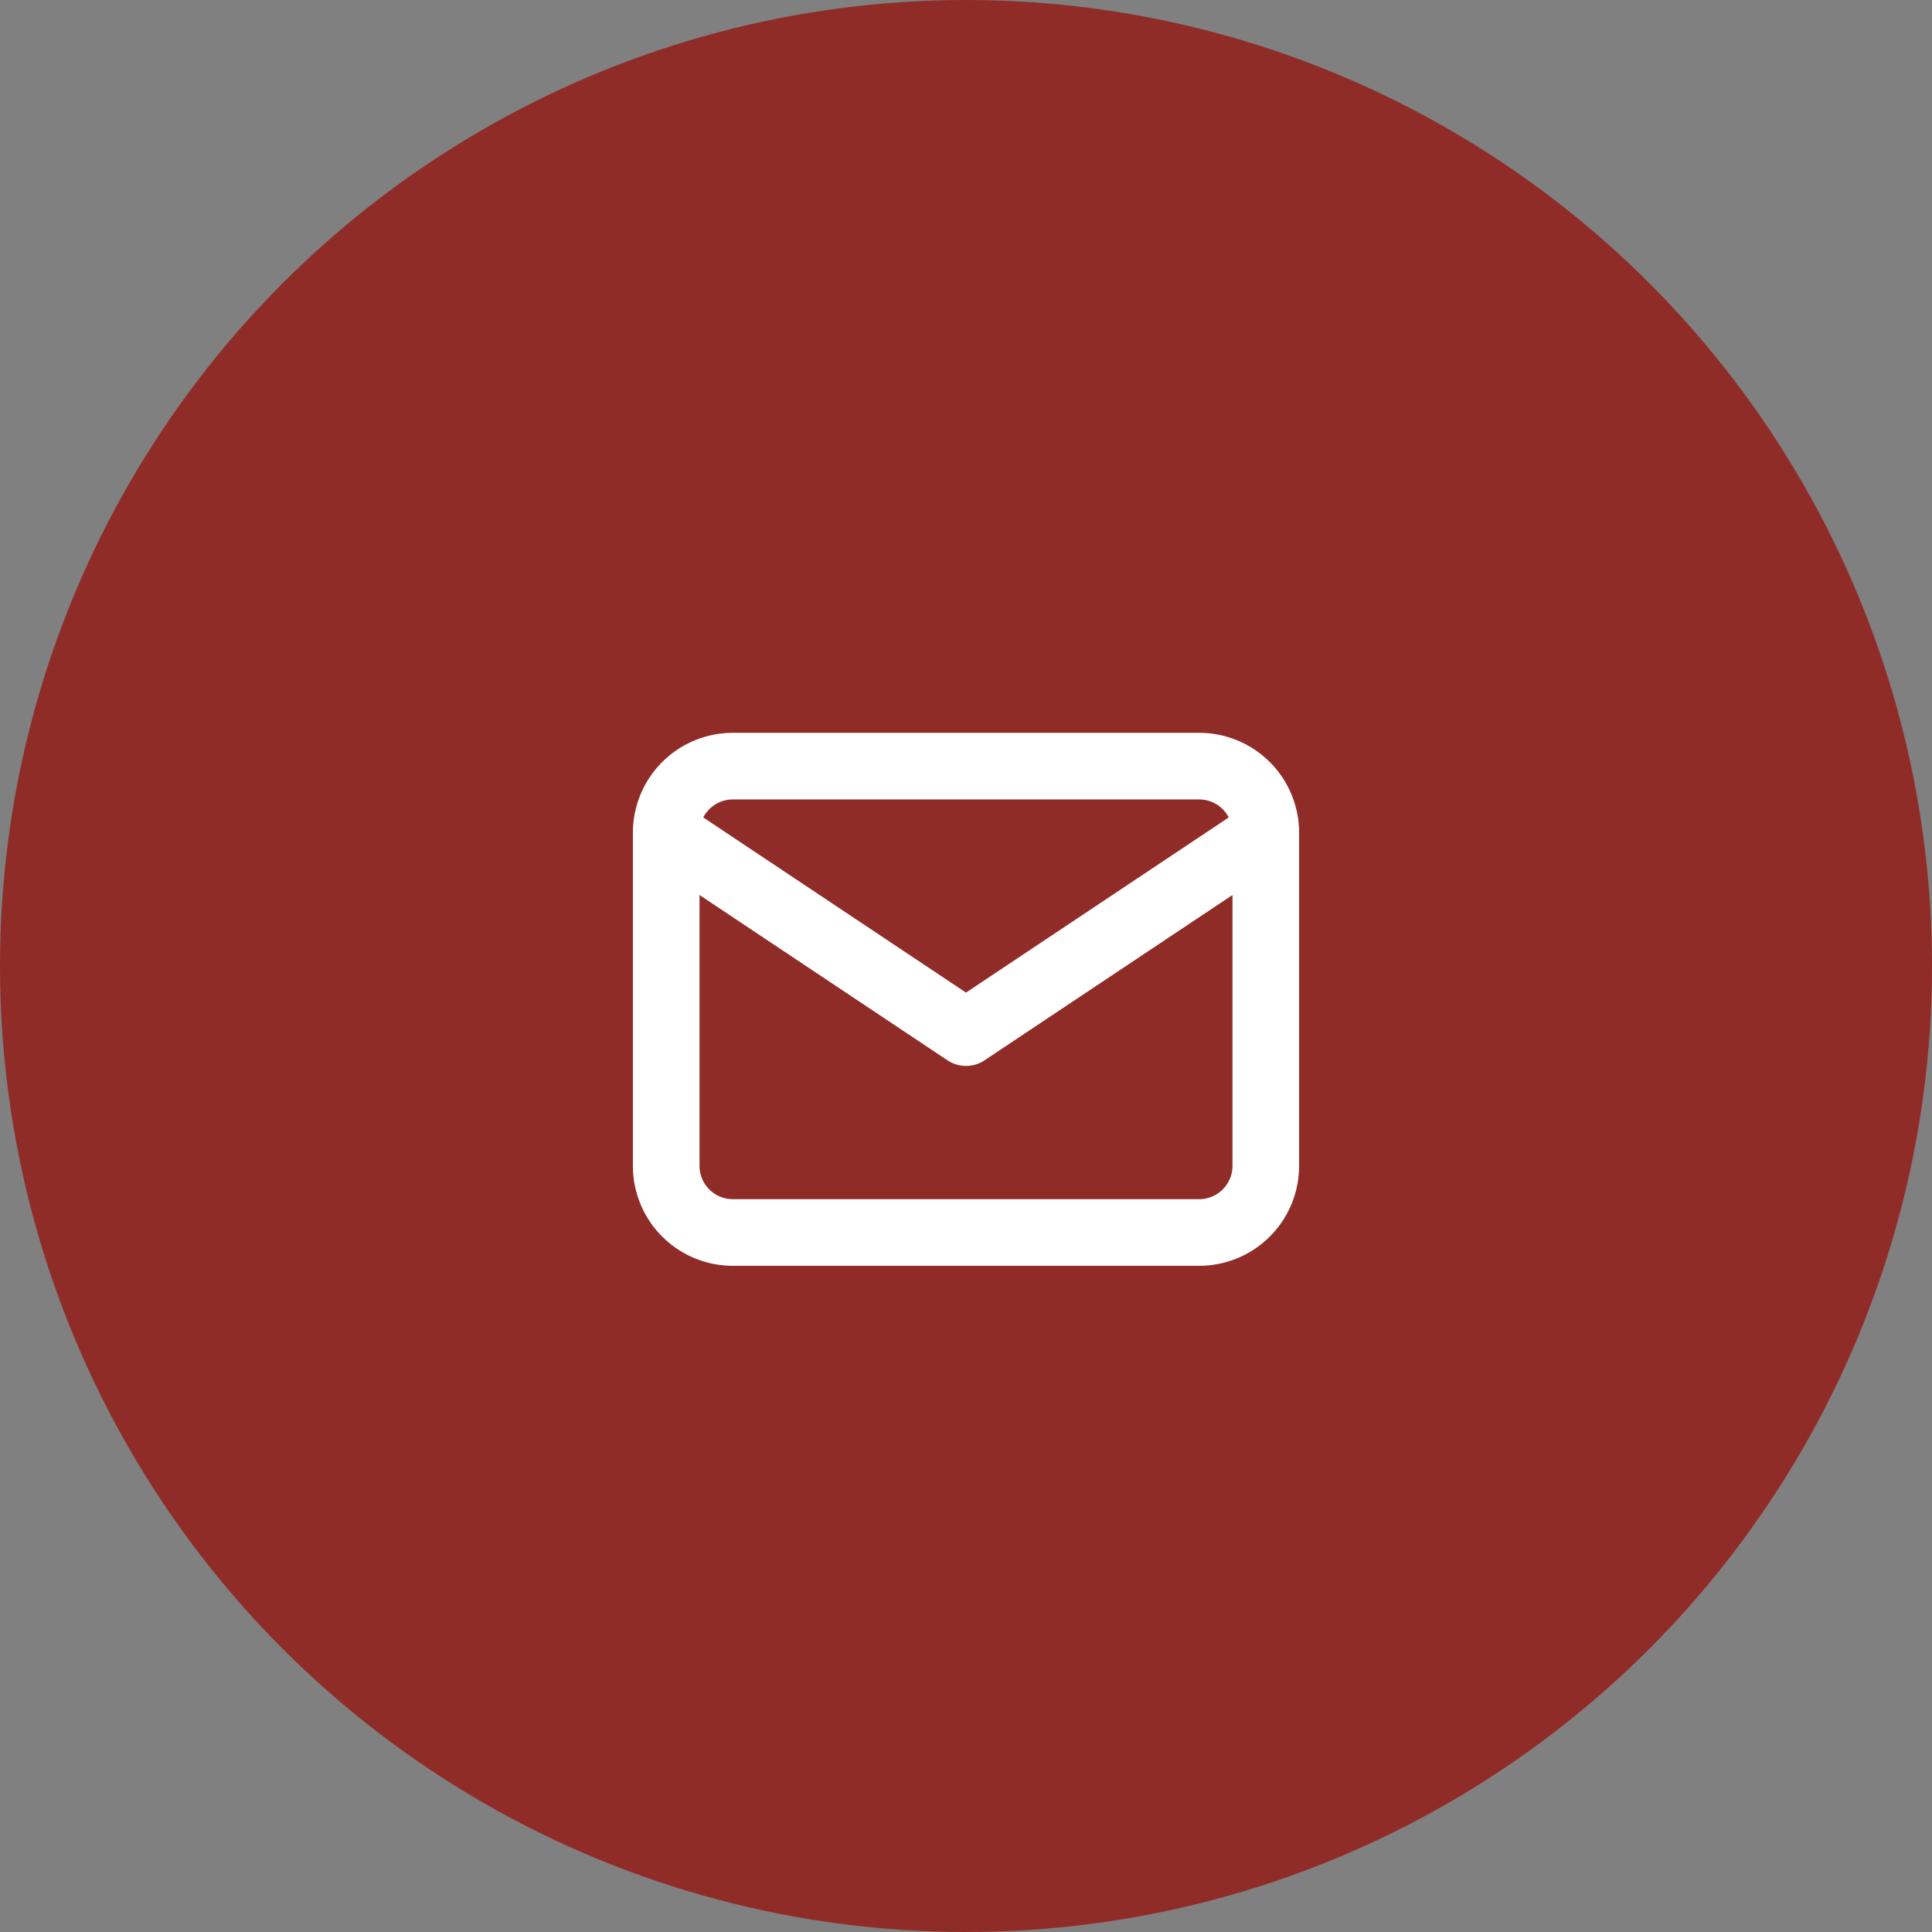
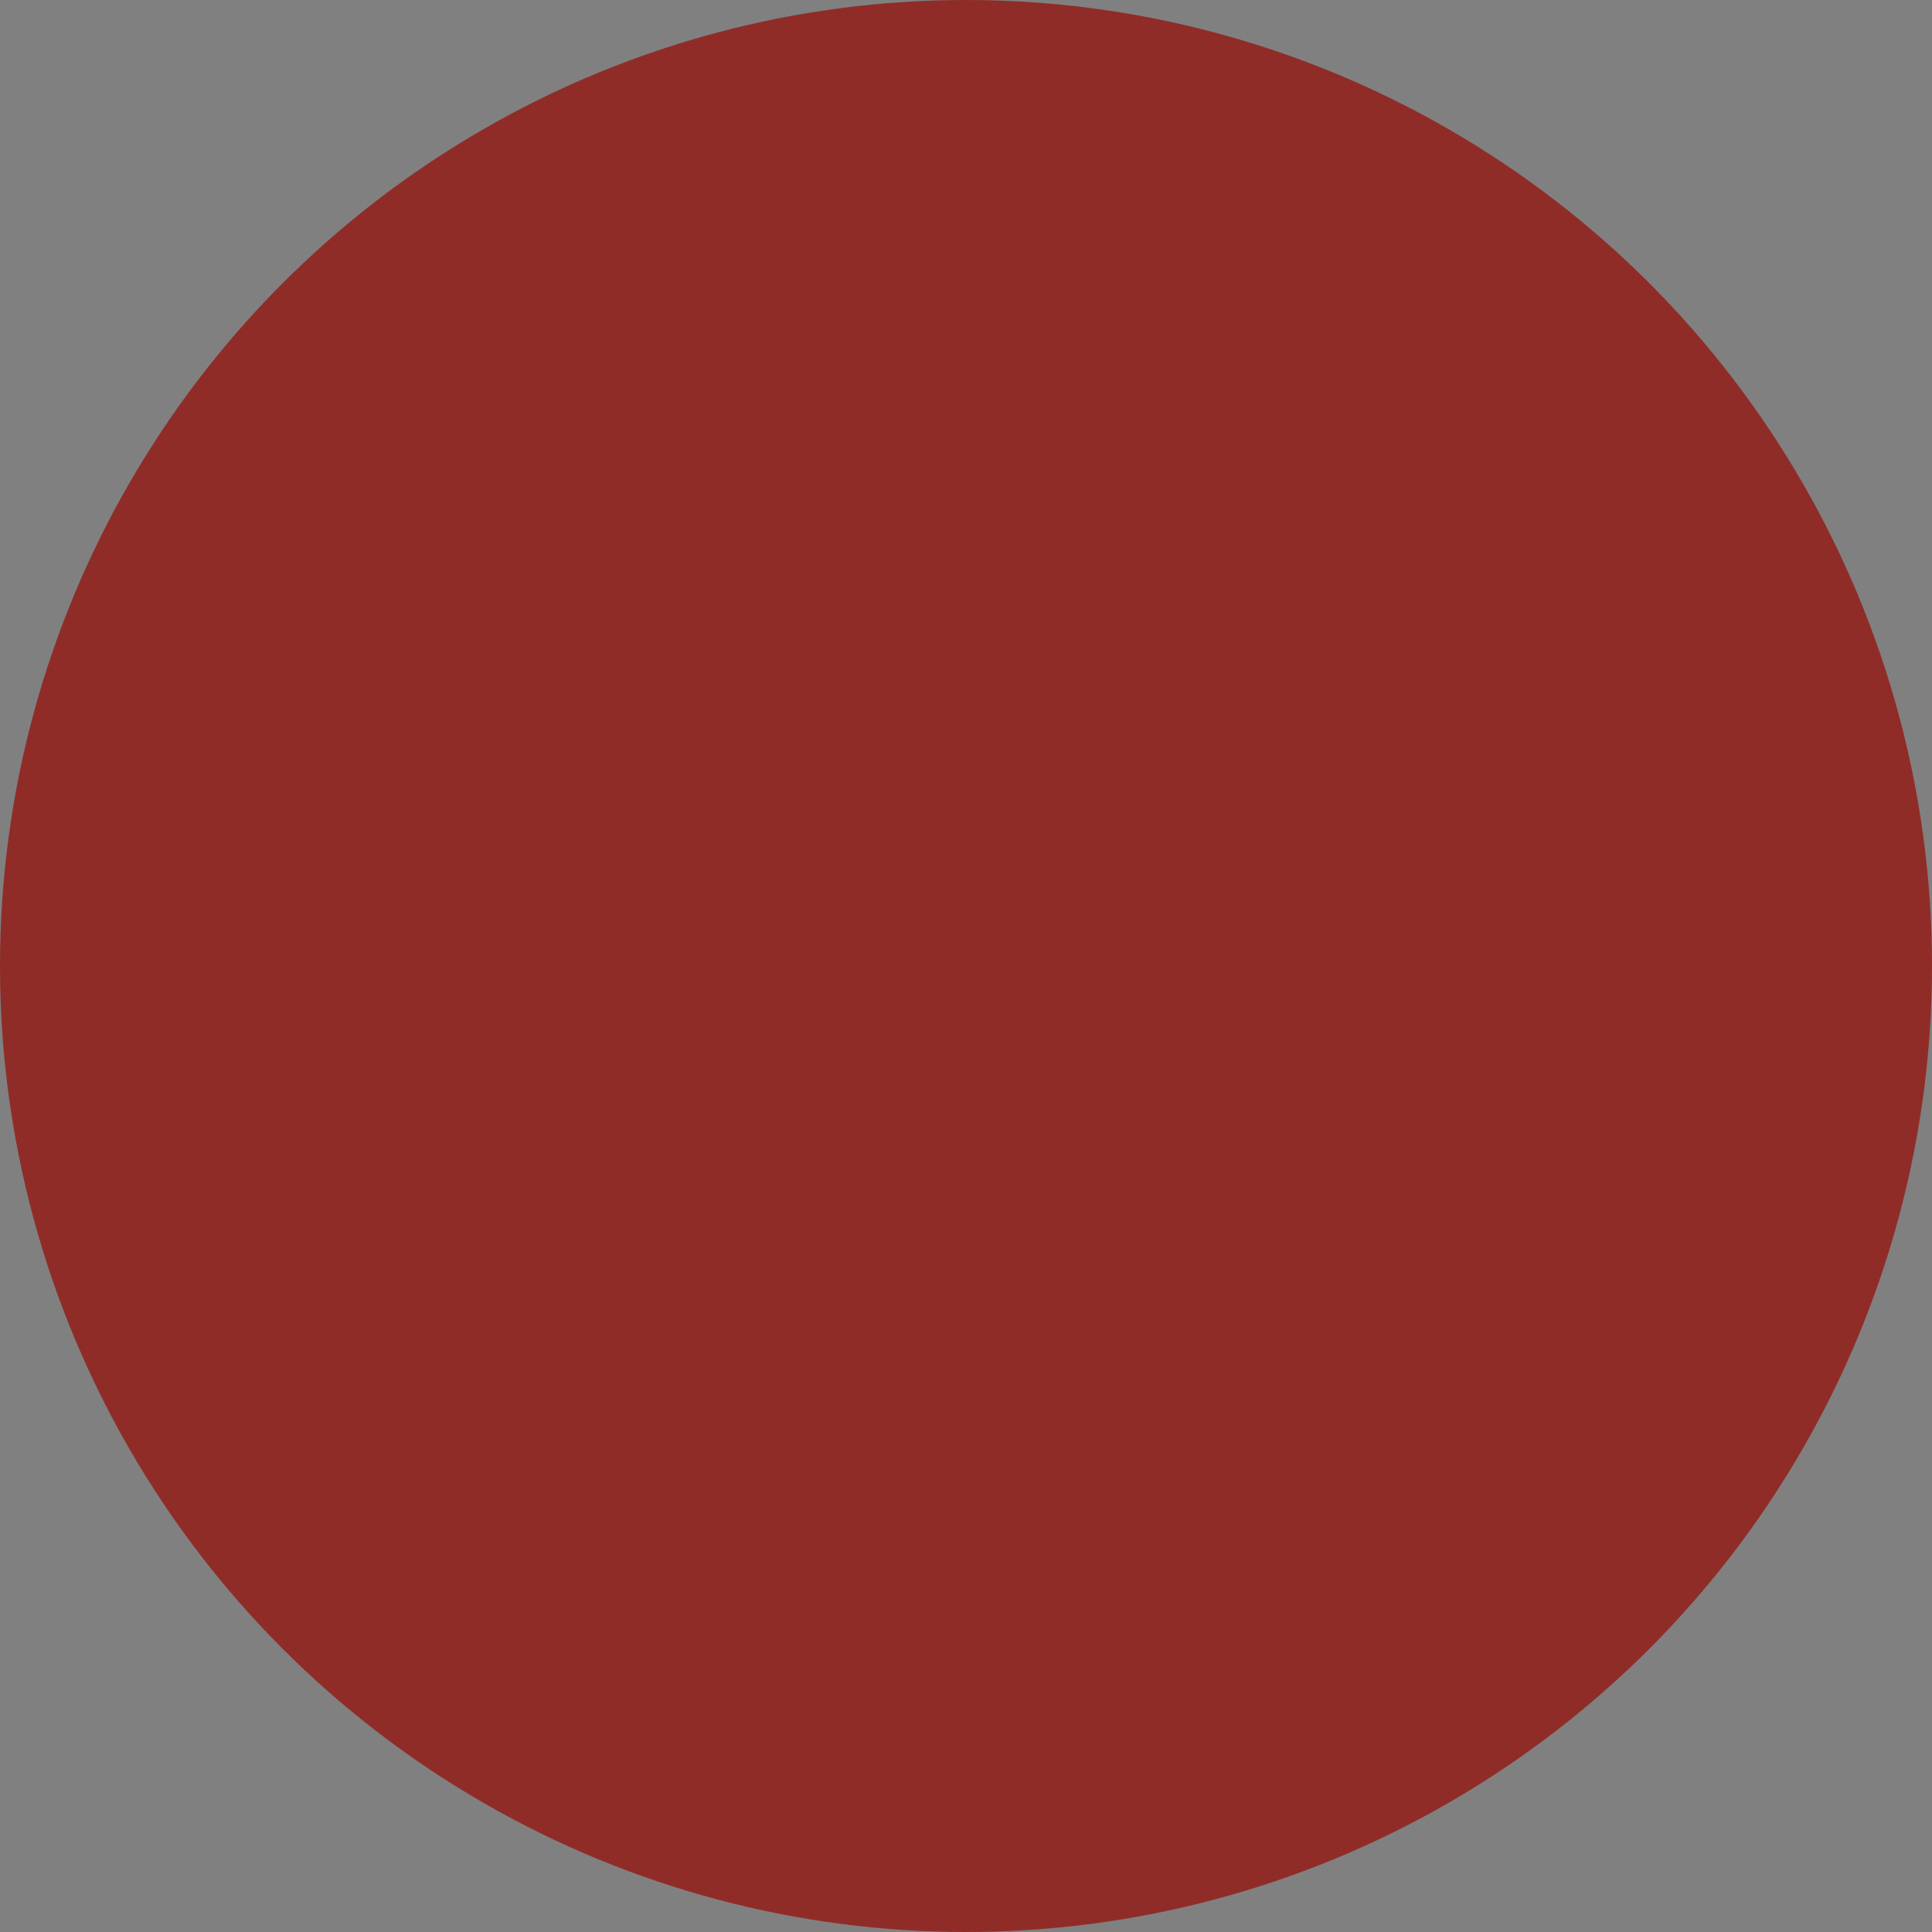
<svg xmlns="http://www.w3.org/2000/svg" width="58" height="58" viewBox="0 0 58 58">
  <rect x="0" y="0" width="58" height="58" fill="#808080" stroke="none" />
  <g id="グループ_953" data-name="グループ 953" transform="translate(-1353 -1929)">
    <circle id="楕円形_118" data-name="楕円形 118" cx="29" cy="29" r="29" transform="translate(1353 1929)" fill="#902c28" />
    <g id="グループ_788" data-name="グループ 788" transform="translate(1370 1947)">
-       <path id="パス_204" data-name="パス 204" d="M0,0H24V24H0Z" fill="none" />
-       <path id="パス_205" data-name="パス 205" d="M3,7A2,2,0,0,1,5,5H19a2,2,0,0,1,2,2V17a2,2,0,0,1-2,2H5a2,2,0,0,1-2-2Z" fill="none" stroke="#fff" stroke-linecap="round" stroke-linejoin="round" stroke-width="2" />
-       <path id="パス_206" data-name="パス 206" d="M3,7l9,6,9-6" fill="none" stroke="#fff" stroke-linecap="round" stroke-linejoin="round" stroke-width="2" />
+       <path id="パス_204" data-name="パス 204" d="M0,0H24V24H0" fill="none" />
    </g>
  </g>
</svg>